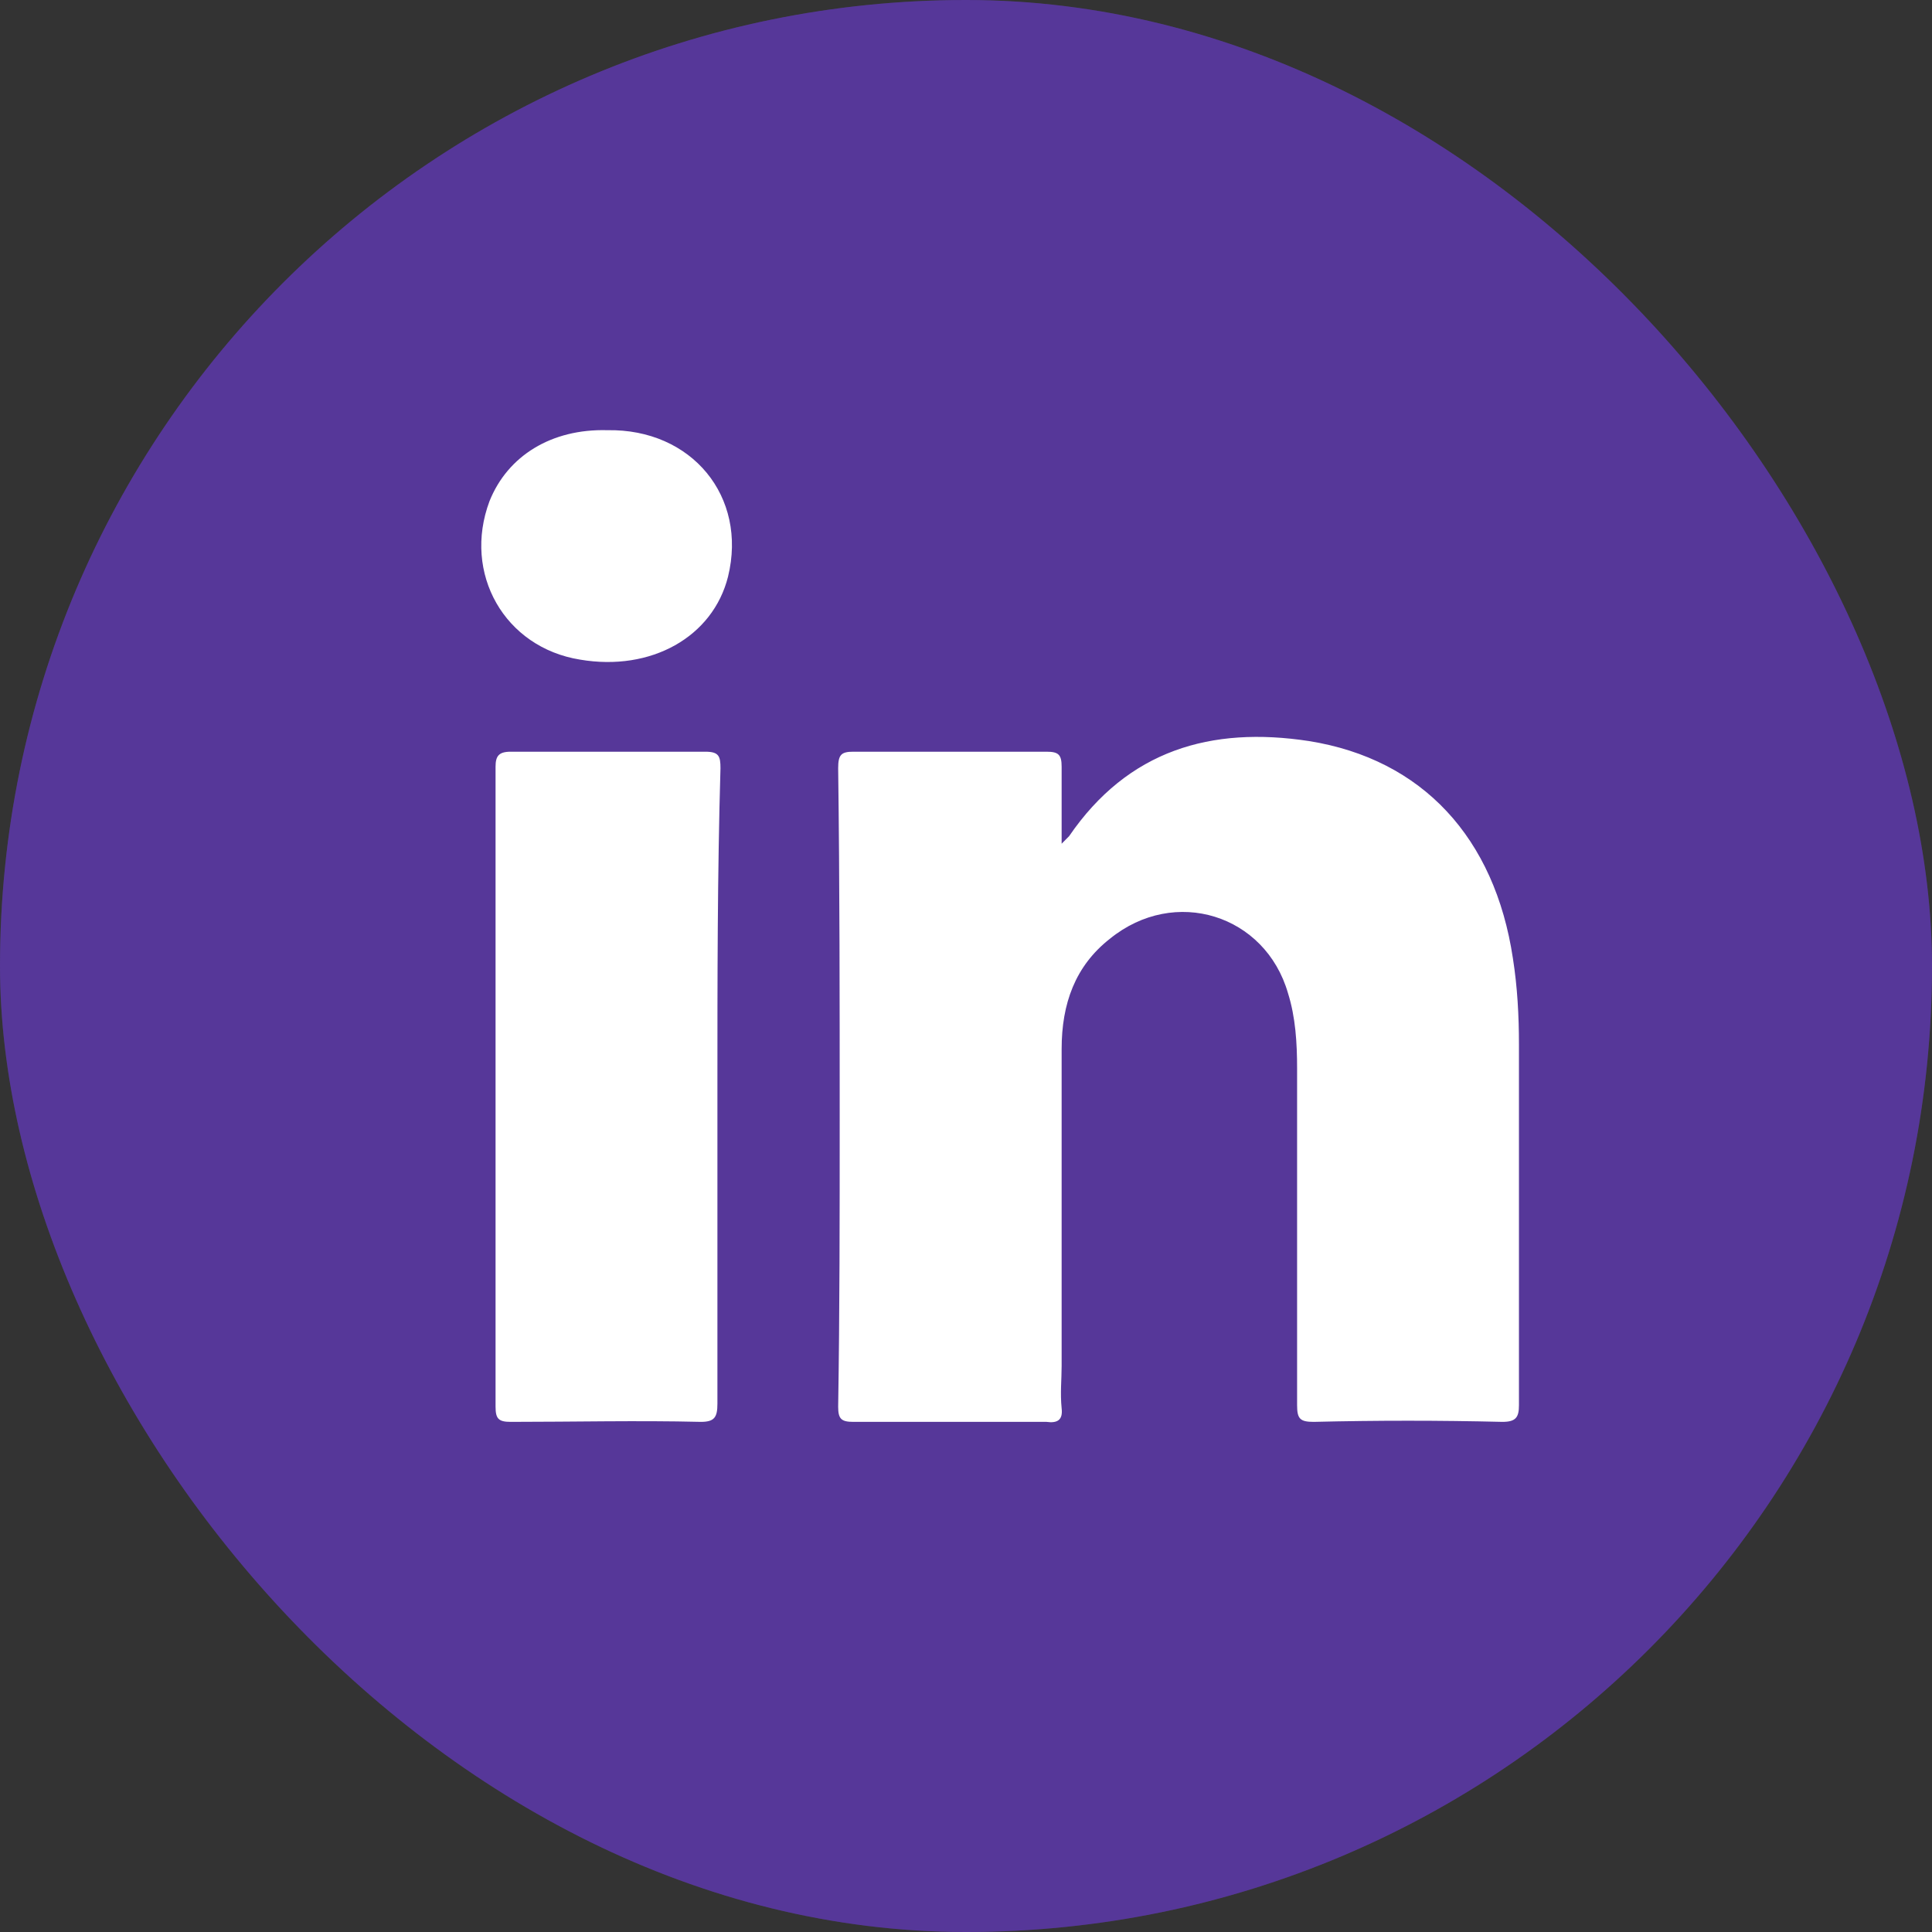
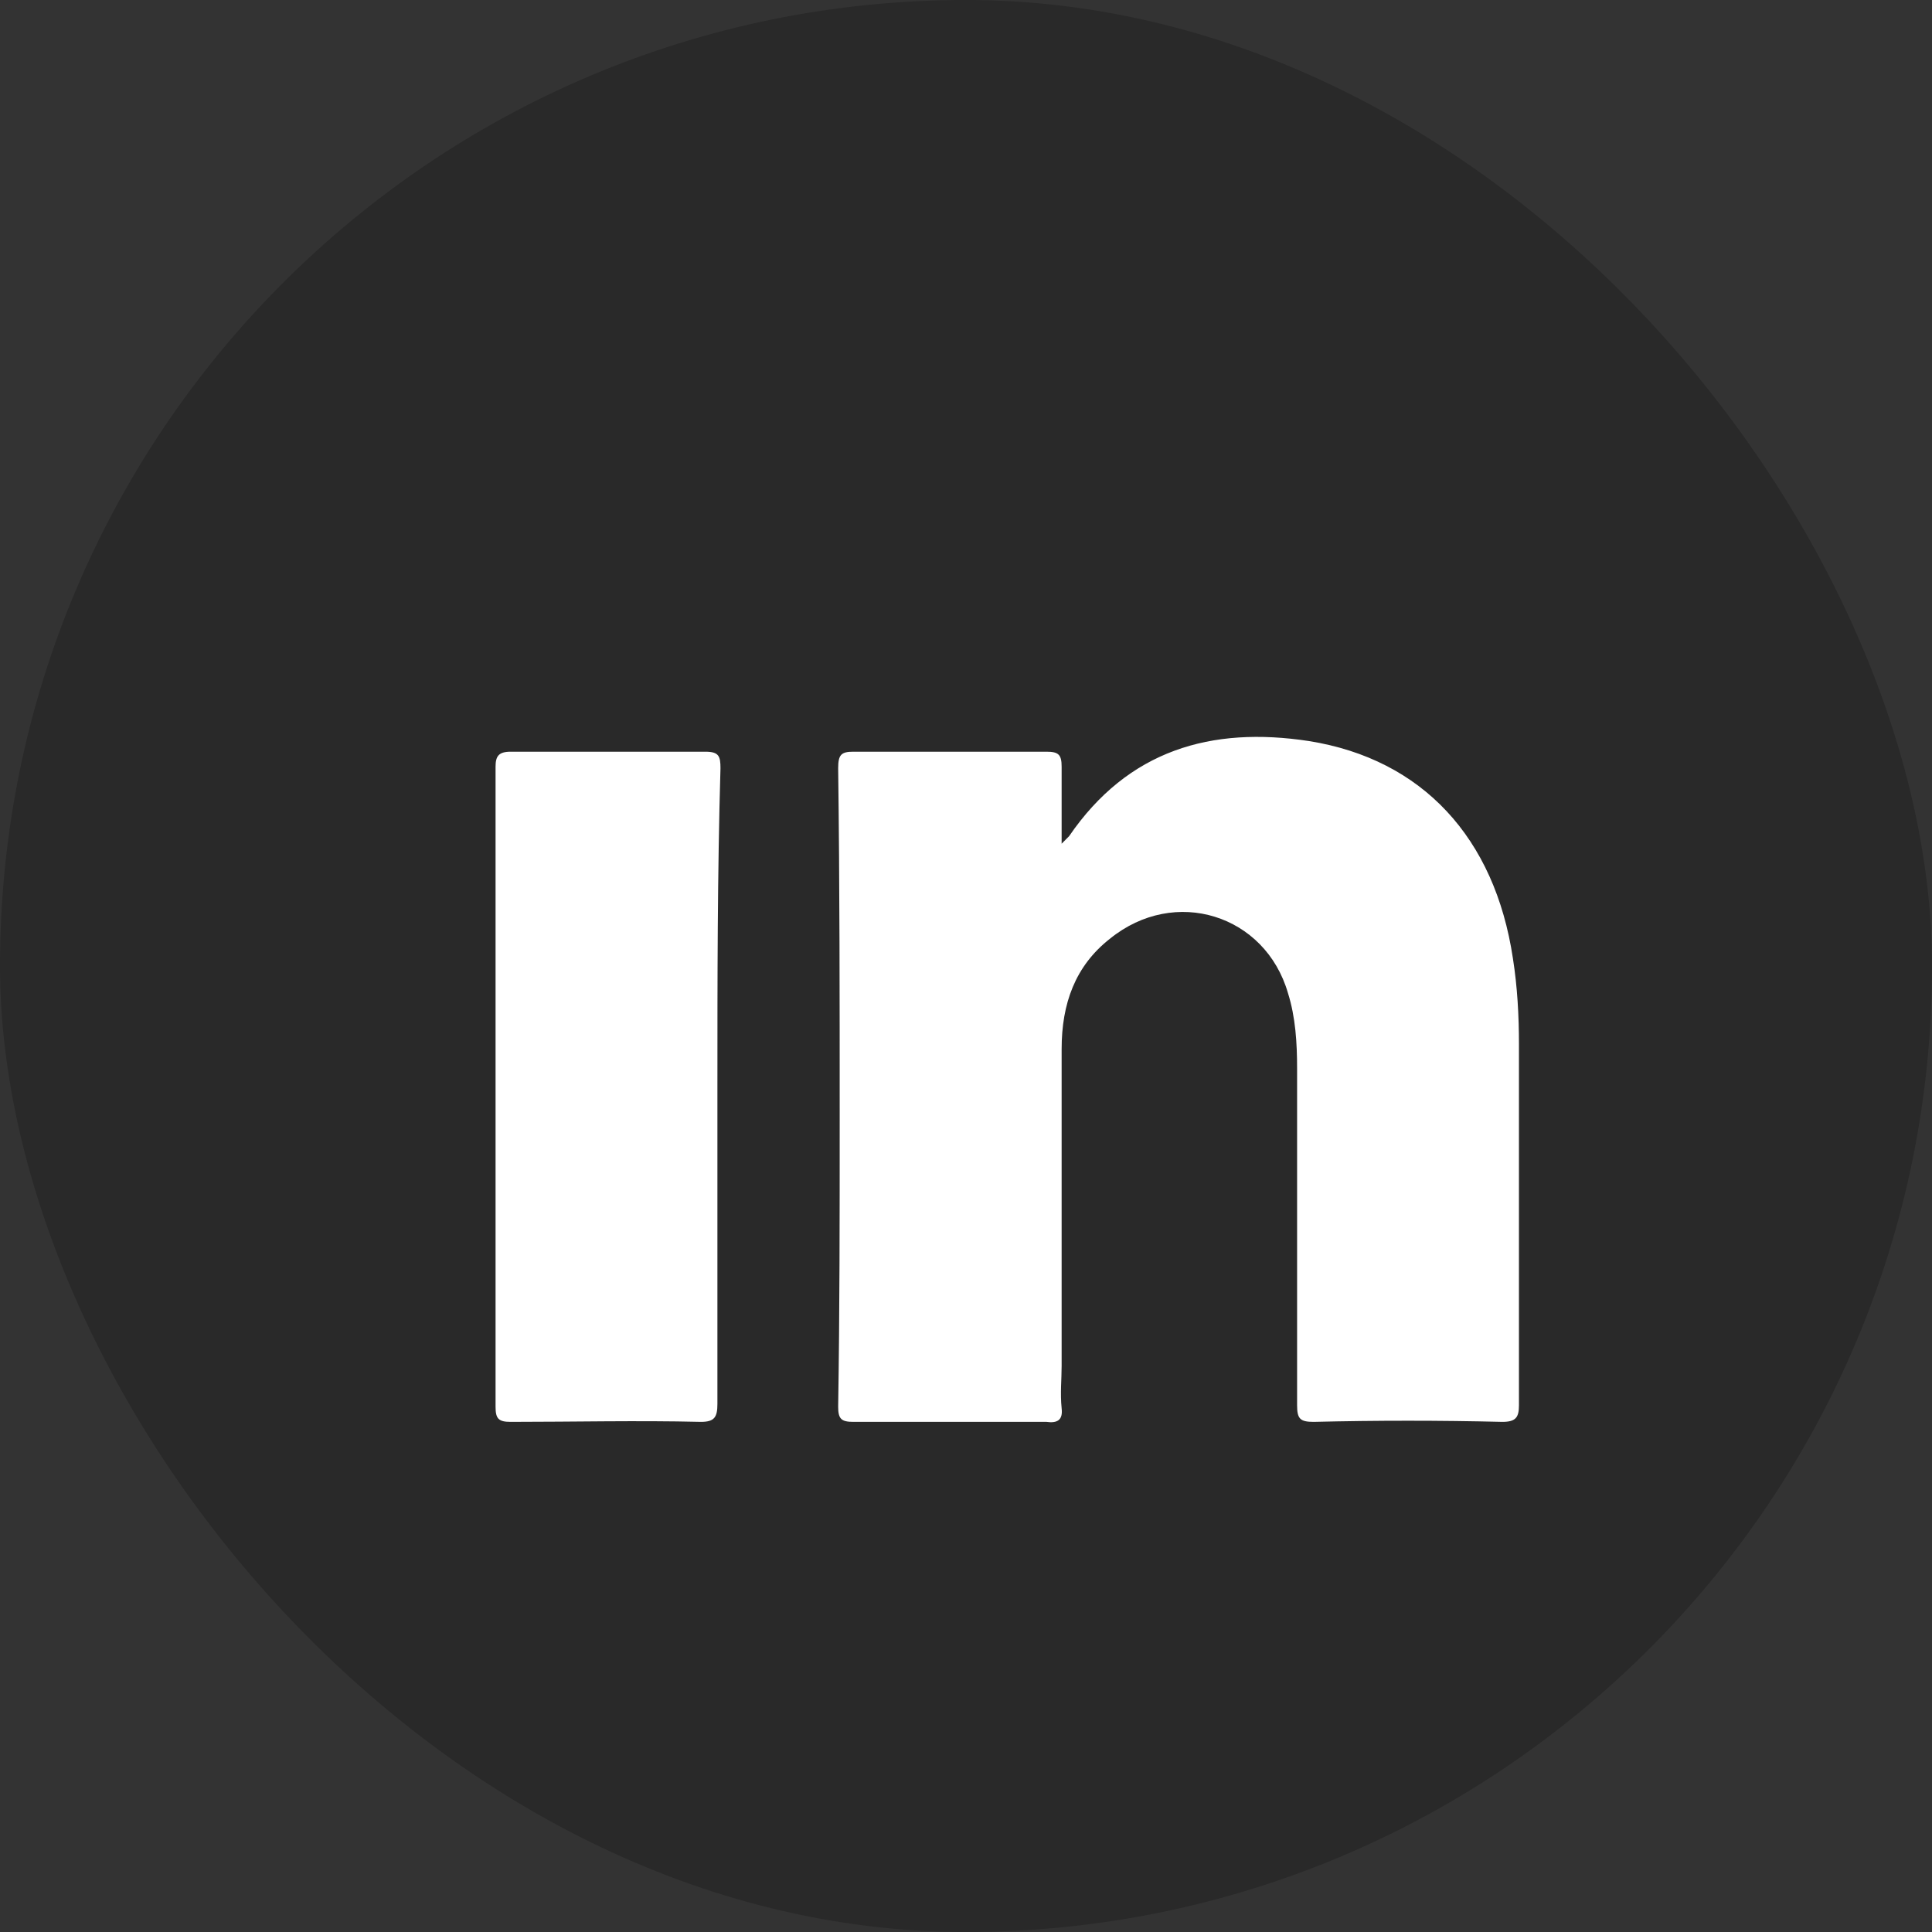
<svg xmlns="http://www.w3.org/2000/svg" width="24" height="24" viewBox="0 0 24 24" fill="none">
  <rect x="0" y="0" width="24" height="24" fill="#333333" stroke="none" />
-   <rect width="24" height="24" rx="12" fill="#6C45BF" />
  <rect width="24" height="24" rx="12" fill="black" fill-opacity="0.2" />
  <path d="M18.663 17.663C17.875 17.644 17.106 17.644 16.319 17.663C16.15 17.663 16.113 17.625 16.113 17.456C16.113 16.069 16.113 14.662 16.113 13.275C16.113 12.956 16.094 12.637 16 12.338C15.719 11.363 14.594 11.006 13.787 11.662C13.356 12 13.188 12.469 13.188 13.031C13.188 14.344 13.188 15.656 13.188 16.969C13.188 17.137 13.169 17.306 13.188 17.494C13.206 17.644 13.131 17.681 13 17.663C12.194 17.663 11.406 17.663 10.6 17.663C10.45 17.663 10.412 17.625 10.412 17.475C10.431 16.294 10.431 15.113 10.431 13.912C10.431 12.45 10.431 10.988 10.412 9.544C10.412 9.375 10.45 9.338 10.6 9.338C11.406 9.338 12.194 9.338 13 9.338C13.15 9.338 13.188 9.375 13.188 9.525C13.188 9.825 13.188 10.125 13.188 10.481C13.244 10.425 13.262 10.406 13.281 10.387C14.012 9.319 15.044 9.019 16.262 9.206C17.669 9.431 18.569 10.406 18.794 11.906C18.85 12.262 18.869 12.619 18.869 12.975C18.869 14.475 18.869 15.956 18.869 17.456C18.869 17.606 18.831 17.663 18.663 17.663Z" fill="white" />
  <path d="M8.912 13.5C8.912 14.812 8.912 16.125 8.912 17.438C8.912 17.606 8.875 17.663 8.706 17.663C7.919 17.644 7.131 17.663 6.344 17.663C6.194 17.663 6.156 17.625 6.156 17.475C6.156 14.831 6.156 12.169 6.156 9.525C6.156 9.394 6.194 9.338 6.344 9.338C7.15 9.338 7.956 9.338 8.762 9.338C8.931 9.338 8.95 9.394 8.95 9.544C8.912 10.856 8.912 12.169 8.912 13.5Z" fill="white" />
-   <path d="M9.044 7.163C8.856 7.913 8.088 8.344 7.206 8.194C6.269 8.044 5.744 7.125 6.081 6.225C6.306 5.663 6.85 5.325 7.544 5.344C8.594 5.325 9.287 6.169 9.044 7.163Z" fill="white" />
</svg>